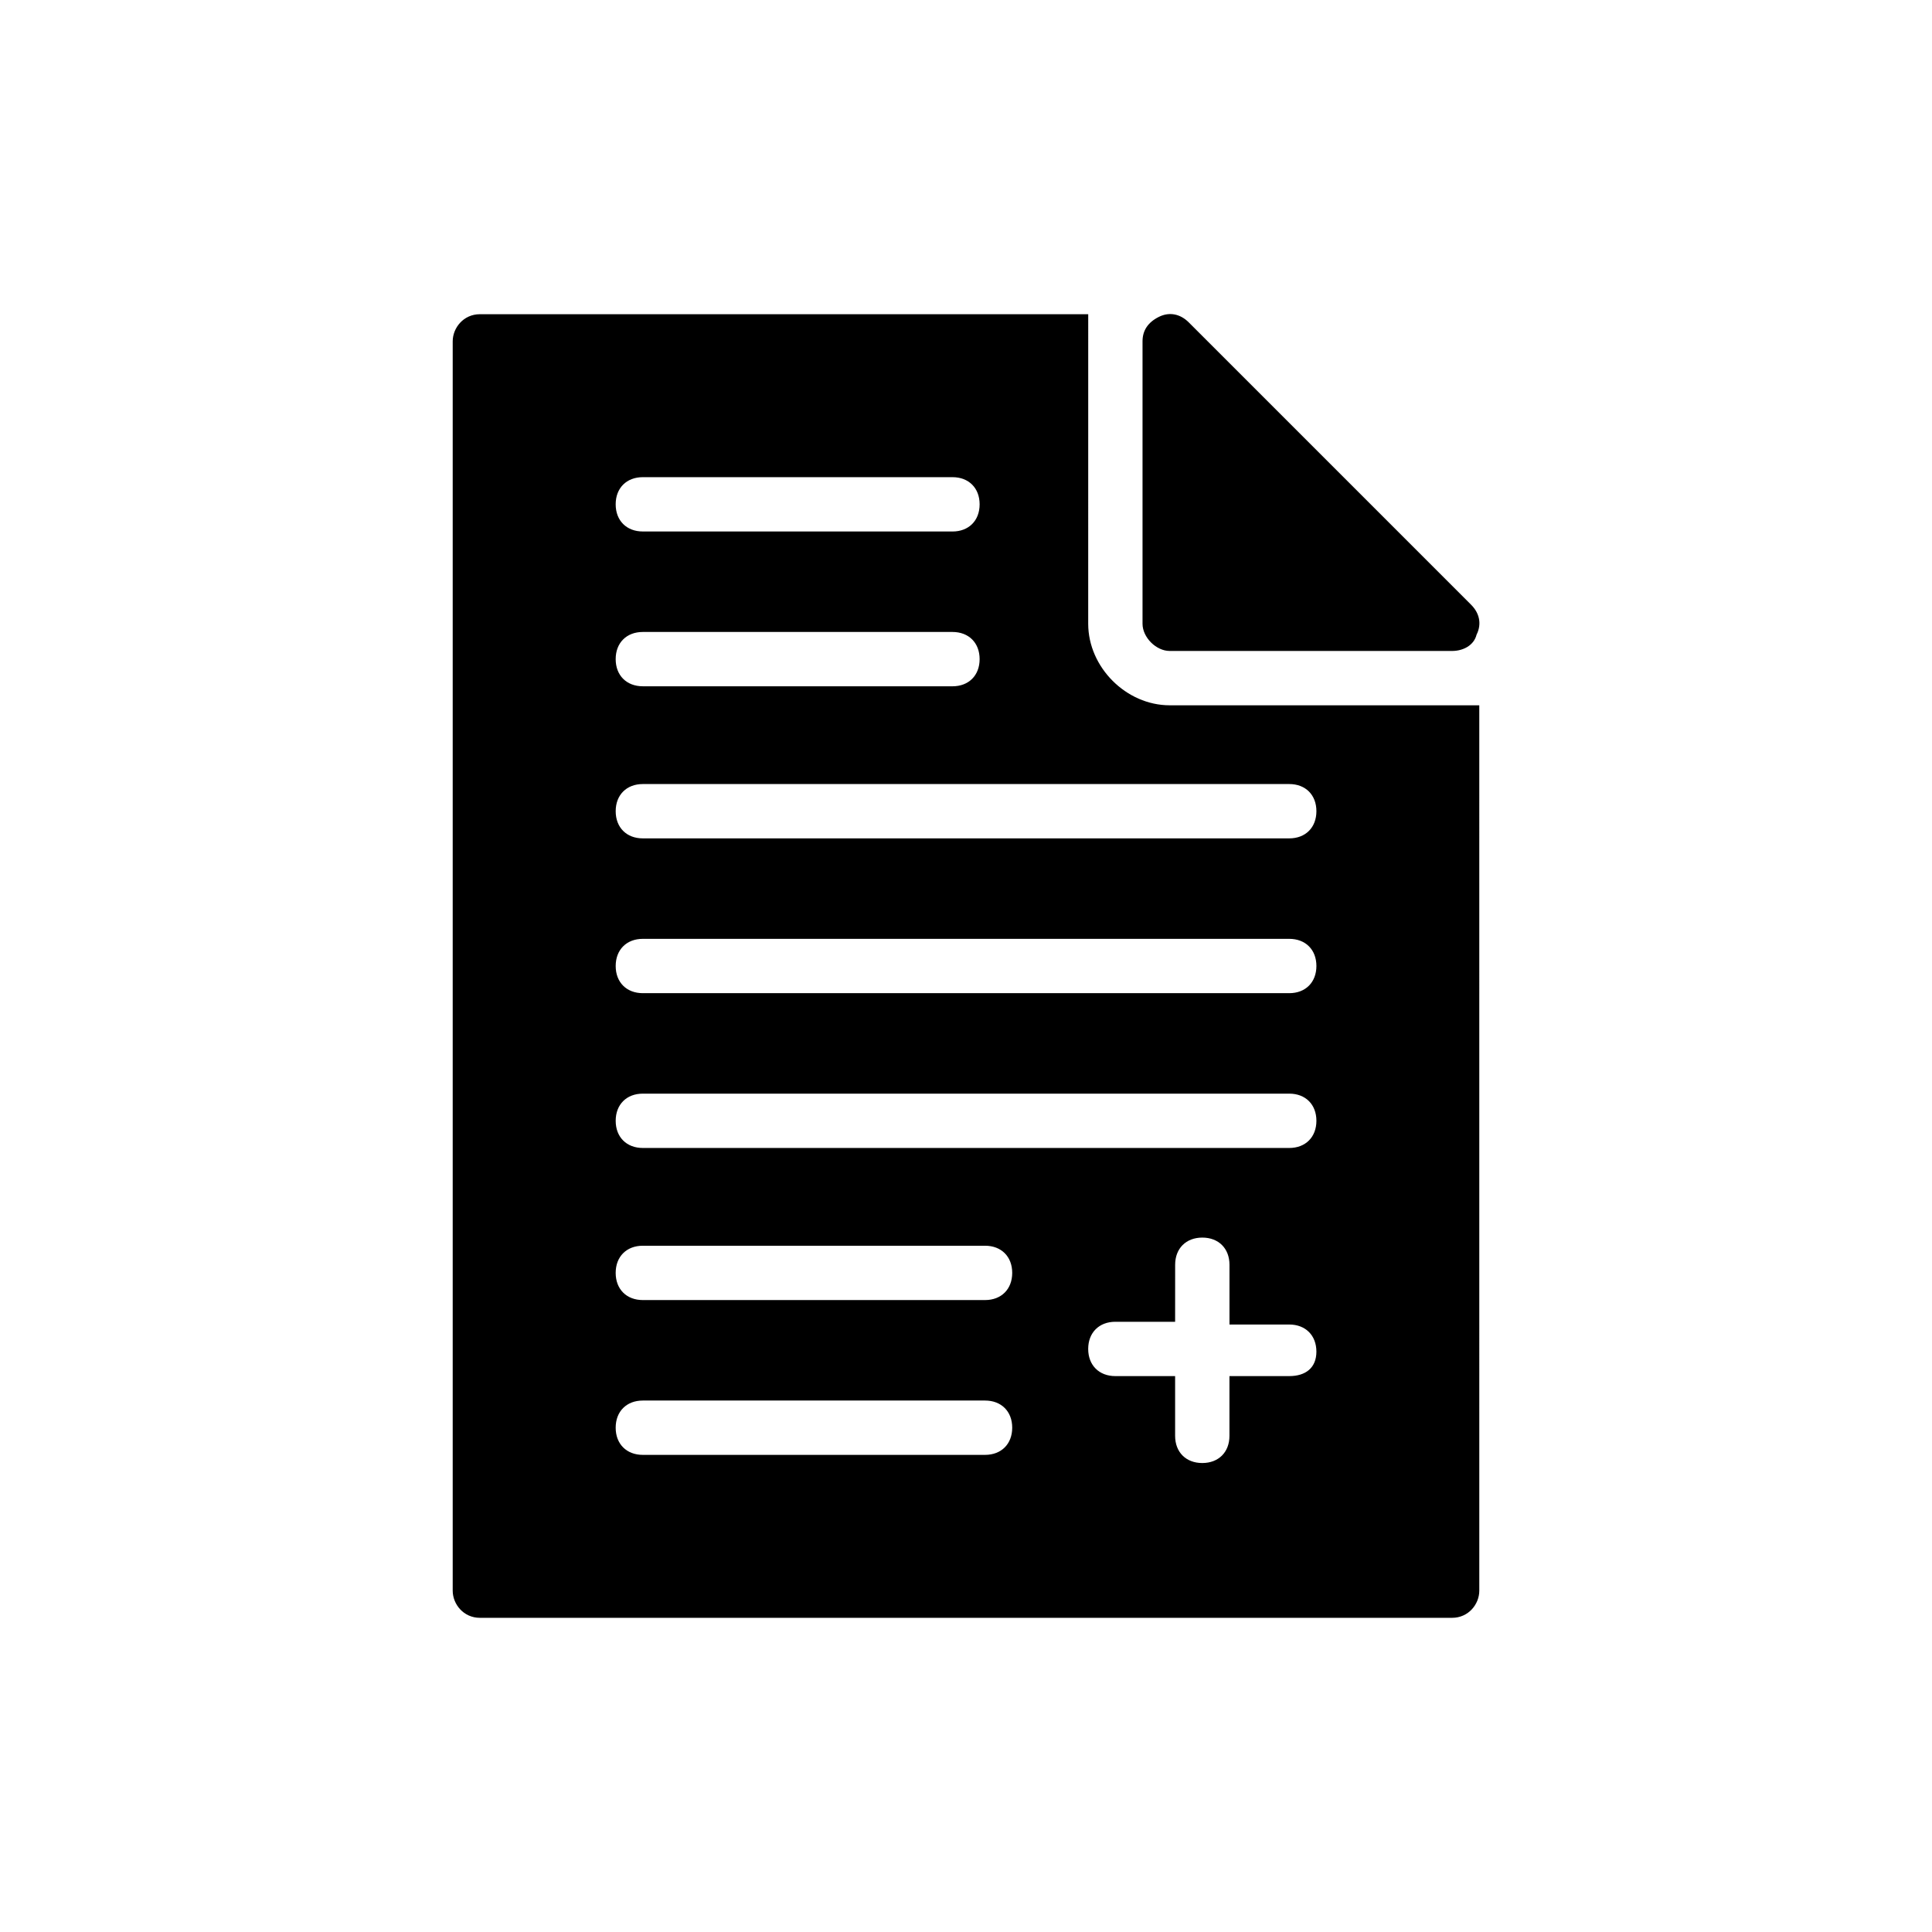
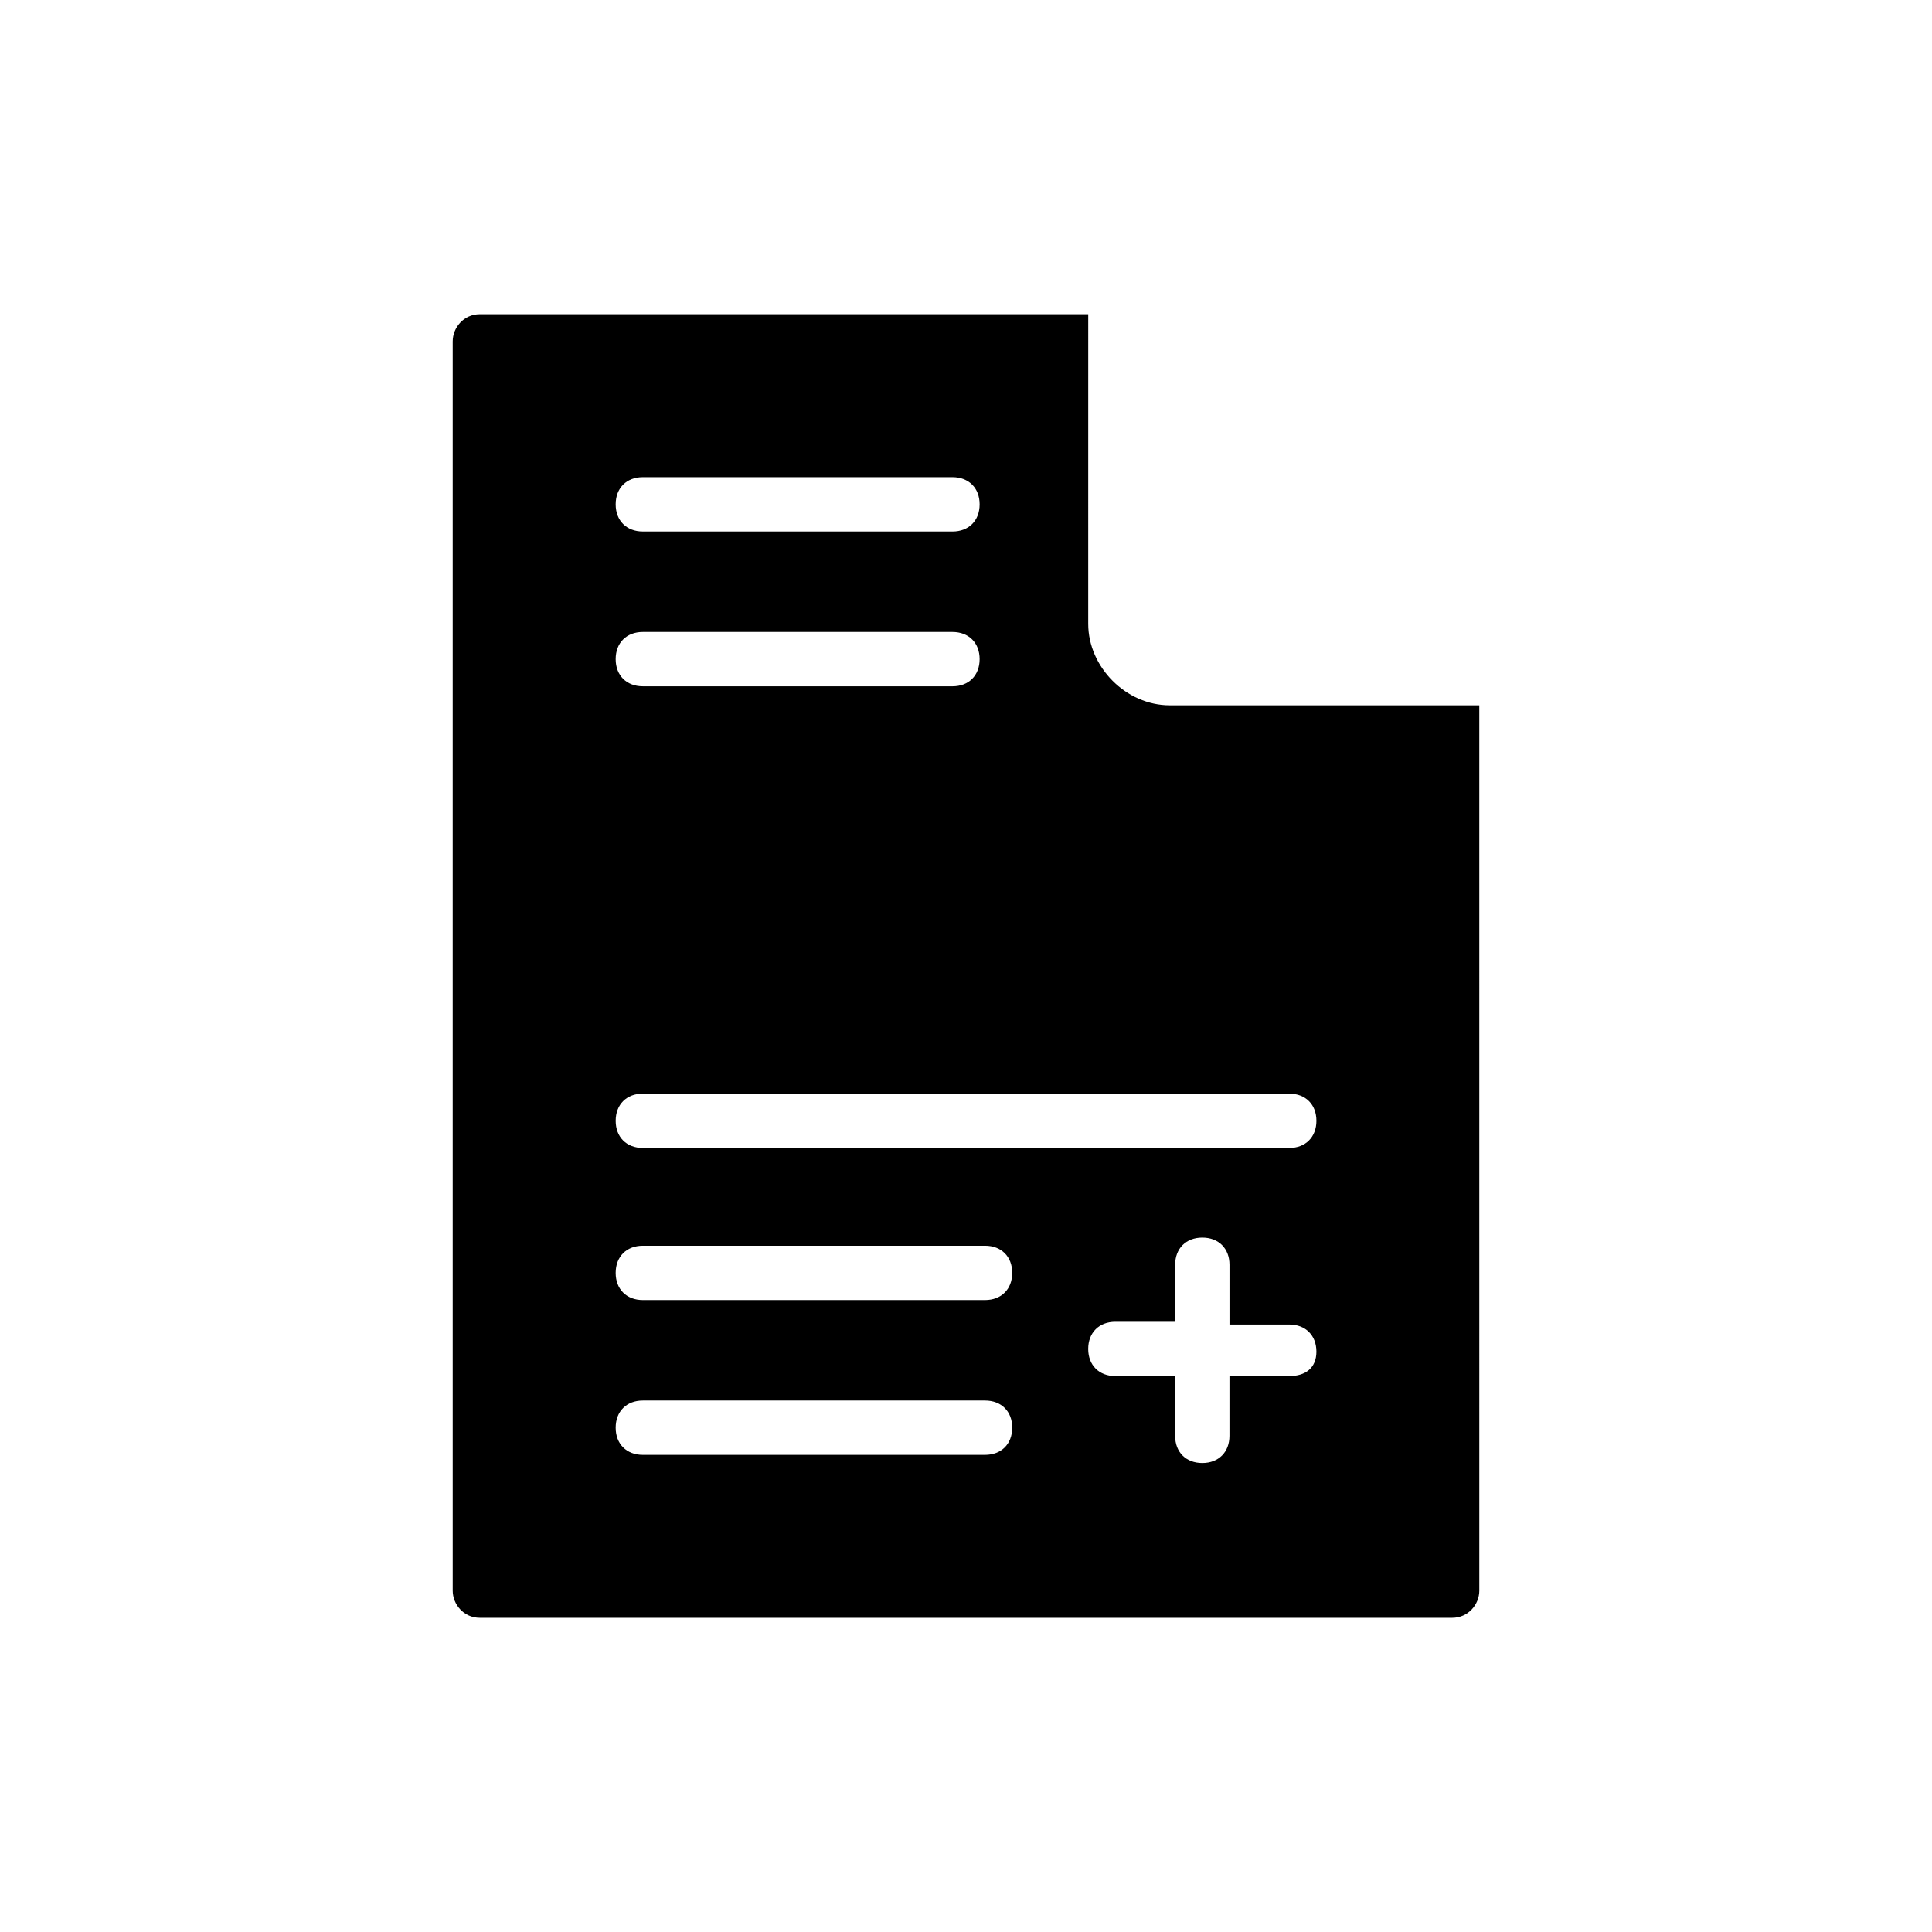
<svg xmlns="http://www.w3.org/2000/svg" fill="#000000" width="800px" height="800px" version="1.1" viewBox="144 144 512 512">
  <g>
-     <path d="m453.98 330.91c-11.516 0-21.594-10.078-21.594-21.594l0.004-82.047h-161.22c-4.32 0-7.199 3.598-7.199 7.199v331.07c0 3.598 2.879 7.199 7.199 7.199h257.66c4.32 0 7.199-3.598 7.199-7.199l-0.004-234.63zm-139.62-60.457h82.051c4.32 0 7.199 2.879 7.199 7.199 0 4.32-2.879 7.199-7.199 7.199l-82.051-0.004c-4.32 0-7.199-2.879-7.199-7.199 0-4.316 2.879-7.195 7.199-7.195zm0 41.023h82.051c4.32 0 7.199 2.879 7.199 7.199s-2.879 7.199-7.199 7.199l-82.051-0.004c-4.32 0-7.199-2.879-7.199-7.199 0-4.316 2.879-7.195 7.199-7.195zm90.684 218.08h-90.684c-4.32 0-7.199-2.879-7.199-7.199 0-4.32 2.879-7.199 7.199-7.199h90.688c4.32 0 7.199 2.879 7.199 7.199-0.004 4.32-2.883 7.199-7.203 7.199zm0-41.027h-90.684c-4.32 0-7.199-2.879-7.199-7.199 0-4.32 2.879-7.199 7.199-7.199h90.688c4.32 0 7.199 2.879 7.199 7.199-0.004 4.32-2.883 7.199-7.203 7.199zm80.609 20.152h-15.836v15.836c0 4.32-2.879 7.199-7.199 7.199s-7.199-2.879-7.199-7.199v-15.836h-15.836c-4.32 0-7.199-2.879-7.199-7.199 0-4.32 2.879-7.199 7.199-7.199h15.836l0.008-15.109c0-4.32 2.879-7.199 7.199-7.199 4.32 0 7.199 2.879 7.199 7.199v15.836h15.836c4.32 0 7.199 2.879 7.199 7.199-0.008 4.316-2.887 6.473-7.207 6.473zm0-60.457h-171.29c-4.32 0-7.199-2.879-7.199-7.199 0-4.32 2.879-7.199 7.199-7.199h171.3c4.32 0 7.199 2.879 7.199 7.199-0.004 4.32-2.883 7.199-7.203 7.199zm0-41.023h-171.29c-4.32 0-7.199-2.879-7.199-7.199 0-4.32 2.879-7.199 7.199-7.199h171.3c4.32 0 7.199 2.879 7.199 7.199-0.004 4.32-2.883 7.199-7.203 7.199zm0-41.023h-171.29c-4.32 0-7.199-2.879-7.199-7.199 0-4.32 2.879-7.199 7.199-7.199h171.3c4.32 0 7.199 2.879 7.199 7.199-0.004 4.32-2.883 7.199-7.203 7.199z" />
-     <path d="m453.98 316.51h74.852c2.879 0 5.758-1.441 6.477-4.32 1.441-2.879 0.719-5.758-1.441-7.918l-74.848-74.852c-2.16-2.16-5.039-2.879-7.918-1.441-2.879 1.441-4.32 3.598-4.32 6.477v74.852c0.004 3.602 3.602 7.203 7.199 7.203z" />
+     <path d="m453.98 330.91c-11.516 0-21.594-10.078-21.594-21.594l0.004-82.047h-161.22c-4.32 0-7.199 3.598-7.199 7.199v331.07c0 3.598 2.879 7.199 7.199 7.199h257.66c4.32 0 7.199-3.598 7.199-7.199l-0.004-234.63zm-139.62-60.457h82.051c4.32 0 7.199 2.879 7.199 7.199 0 4.32-2.879 7.199-7.199 7.199l-82.051-0.004c-4.32 0-7.199-2.879-7.199-7.199 0-4.316 2.879-7.195 7.199-7.195zm0 41.023h82.051c4.32 0 7.199 2.879 7.199 7.199s-2.879 7.199-7.199 7.199l-82.051-0.004c-4.32 0-7.199-2.879-7.199-7.199 0-4.316 2.879-7.195 7.199-7.195zm90.684 218.08h-90.684c-4.32 0-7.199-2.879-7.199-7.199 0-4.32 2.879-7.199 7.199-7.199h90.688c4.32 0 7.199 2.879 7.199 7.199-0.004 4.32-2.883 7.199-7.203 7.199zm0-41.027h-90.684c-4.32 0-7.199-2.879-7.199-7.199 0-4.32 2.879-7.199 7.199-7.199h90.688c4.32 0 7.199 2.879 7.199 7.199-0.004 4.32-2.883 7.199-7.203 7.199zm80.609 20.152h-15.836v15.836c0 4.32-2.879 7.199-7.199 7.199s-7.199-2.879-7.199-7.199v-15.836h-15.836c-4.32 0-7.199-2.879-7.199-7.199 0-4.32 2.879-7.199 7.199-7.199h15.836l0.008-15.109c0-4.32 2.879-7.199 7.199-7.199 4.32 0 7.199 2.879 7.199 7.199v15.836h15.836c4.32 0 7.199 2.879 7.199 7.199-0.008 4.316-2.887 6.473-7.207 6.473zm0-60.457h-171.29c-4.32 0-7.199-2.879-7.199-7.199 0-4.32 2.879-7.199 7.199-7.199h171.3c4.32 0 7.199 2.879 7.199 7.199-0.004 4.32-2.883 7.199-7.203 7.199zm0-41.023h-171.29c-4.32 0-7.199-2.879-7.199-7.199 0-4.32 2.879-7.199 7.199-7.199h171.3c4.32 0 7.199 2.879 7.199 7.199-0.004 4.32-2.883 7.199-7.203 7.199zh-171.29c-4.32 0-7.199-2.879-7.199-7.199 0-4.32 2.879-7.199 7.199-7.199h171.3c4.32 0 7.199 2.879 7.199 7.199-0.004 4.32-2.883 7.199-7.203 7.199z" />
  </g>
</svg>